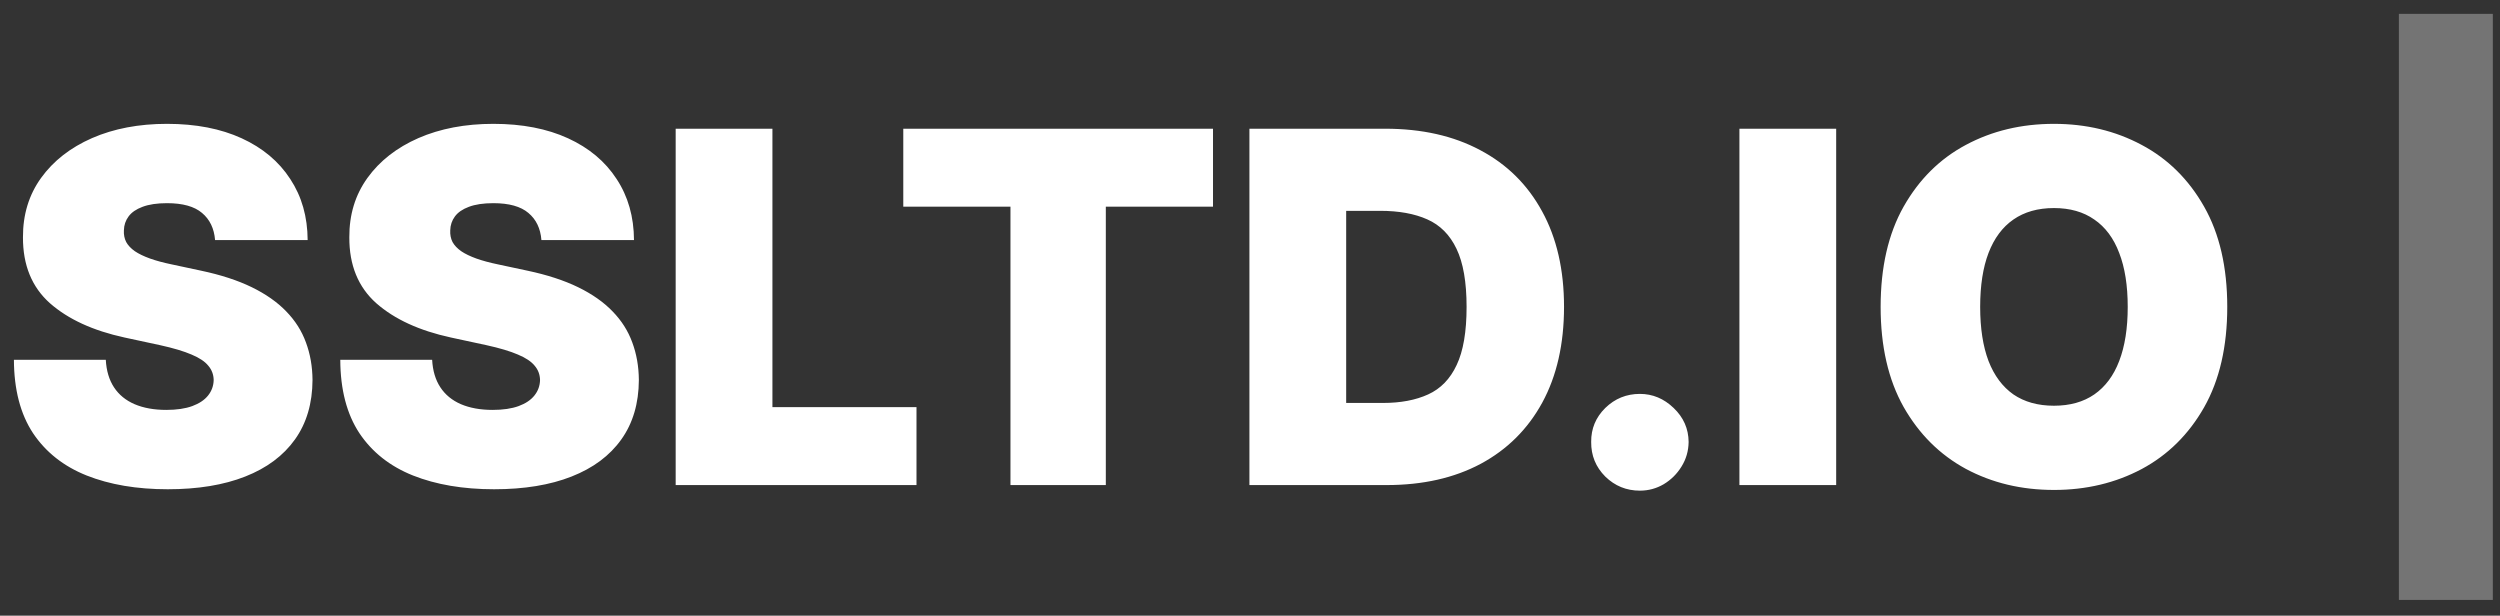
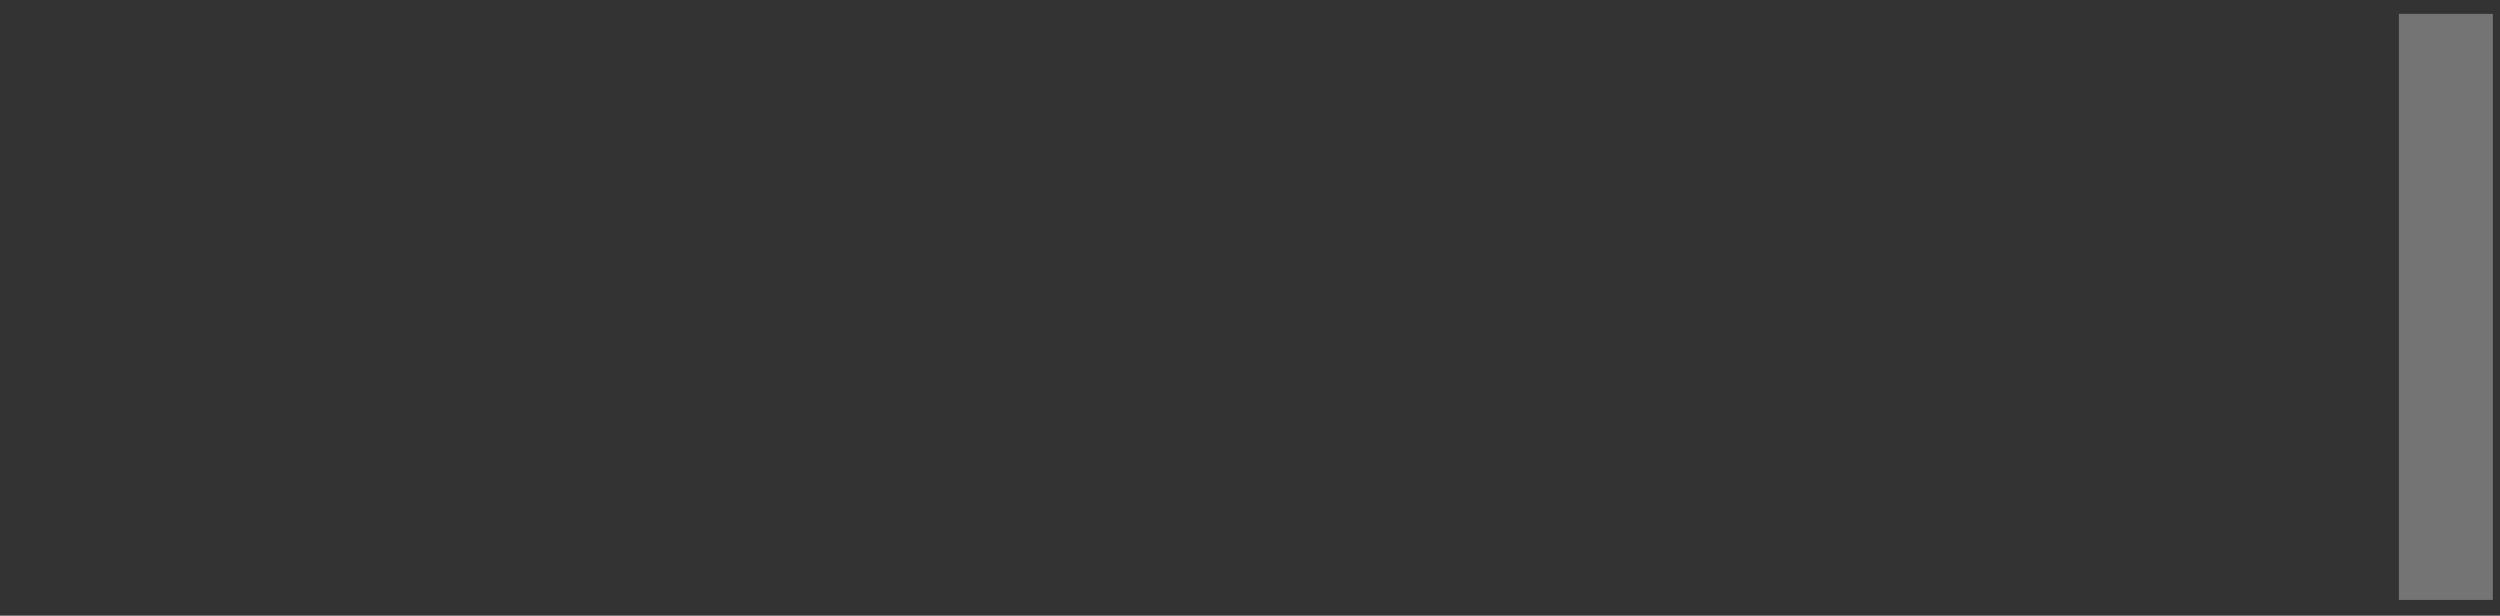
<svg xmlns="http://www.w3.org/2000/svg" width="134" height="33" viewBox="0 0 134 33" fill="none">
  <rect x="0" y="0" width="134" height="33" fill="#333333" stroke="none" />
-   <path d="M11.528 12.868C11.478 12.246 11.245 11.761 10.828 11.413C10.418 11.065 9.793 10.89 8.954 10.89C8.419 10.89 7.981 10.956 7.639 11.086C7.303 11.211 7.054 11.382 6.893 11.599C6.731 11.817 6.647 12.066 6.641 12.345C6.628 12.576 6.669 12.784 6.762 12.97C6.861 13.151 7.017 13.316 7.228 13.465C7.44 13.608 7.71 13.738 8.04 13.857C8.369 13.975 8.761 14.08 9.215 14.174L10.782 14.509C11.839 14.733 12.744 15.028 13.496 15.395C14.248 15.762 14.864 16.194 15.343 16.692C15.821 17.183 16.173 17.736 16.397 18.352C16.627 18.968 16.745 19.639 16.751 20.367C16.745 21.623 16.431 22.686 15.809 23.556C15.187 24.427 14.298 25.089 13.142 25.543C11.991 25.997 10.608 26.224 8.991 26.224C7.331 26.224 5.882 25.978 4.645 25.487C3.414 24.996 2.456 24.24 1.772 23.221C1.094 22.195 0.752 20.883 0.746 19.285H5.671C5.702 19.869 5.848 20.36 6.109 20.758C6.37 21.156 6.737 21.458 7.21 21.663C7.688 21.868 8.257 21.971 8.916 21.971C9.47 21.971 9.933 21.902 10.306 21.766C10.679 21.629 10.962 21.439 11.155 21.197C11.348 20.954 11.447 20.677 11.453 20.367C11.447 20.074 11.351 19.819 11.164 19.602C10.984 19.378 10.685 19.179 10.269 19.005C9.852 18.825 9.29 18.657 8.581 18.501L6.678 18.091C4.987 17.724 3.653 17.111 2.677 16.253C1.707 15.389 1.225 14.211 1.231 12.719C1.225 11.506 1.548 10.446 2.201 9.538C2.86 8.624 3.771 7.912 4.934 7.402C6.103 6.892 7.443 6.638 8.954 6.638C10.496 6.638 11.829 6.896 12.955 7.412C14.08 7.928 14.948 8.655 15.557 9.594C16.173 10.527 16.484 11.618 16.49 12.868H11.528ZM29.02 12.868C28.971 12.246 28.738 11.761 28.321 11.413C27.91 11.065 27.286 10.89 26.446 10.89C25.912 10.89 25.473 10.956 25.131 11.086C24.795 11.211 24.547 11.382 24.385 11.599C24.223 11.817 24.139 12.066 24.133 12.345C24.121 12.576 24.161 12.784 24.254 12.97C24.354 13.151 24.509 13.316 24.721 13.465C24.932 13.608 25.203 13.738 25.532 13.857C25.862 13.975 26.253 14.08 26.707 14.174L28.274 14.509C29.331 14.733 30.236 15.028 30.988 15.395C31.741 15.762 32.356 16.194 32.835 16.692C33.314 17.183 33.665 17.736 33.889 18.352C34.119 18.968 34.237 19.639 34.243 20.367C34.237 21.623 33.923 22.686 33.301 23.556C32.68 24.427 31.791 25.089 30.634 25.543C29.484 25.997 28.1 26.224 26.483 26.224C24.823 26.224 23.375 25.978 22.137 25.487C20.906 24.996 19.948 24.24 19.265 23.221C18.587 22.195 18.245 20.883 18.239 19.285H23.163C23.194 19.869 23.34 20.36 23.602 20.758C23.863 21.156 24.23 21.458 24.702 21.663C25.181 21.868 25.75 21.971 26.409 21.971C26.962 21.971 27.425 21.902 27.799 21.766C28.172 21.629 28.455 21.439 28.647 21.197C28.84 20.954 28.94 20.677 28.946 20.367C28.94 20.074 28.843 19.819 28.657 19.602C28.476 19.378 28.178 19.179 27.761 19.005C27.345 18.825 26.782 18.657 26.073 18.501L24.171 18.091C22.479 17.724 21.145 17.111 20.169 16.253C19.199 15.389 18.717 14.211 18.724 12.719C18.717 11.506 19.041 10.446 19.694 9.538C20.353 8.624 21.264 7.912 22.426 7.402C23.595 6.892 24.935 6.638 26.446 6.638C27.988 6.638 29.322 6.896 30.447 7.412C31.573 7.928 32.44 8.655 33.05 9.594C33.665 10.527 33.976 11.618 33.982 12.868H29.02ZM36.216 26V6.899H41.402V21.822H49.124V26H36.216ZM48.416 11.077V6.899H65.017V11.077H59.272V26H54.161V11.077H48.416ZM74.319 26H66.969V6.899H74.244C76.209 6.899 77.906 7.281 79.336 8.046C80.773 8.804 81.879 9.899 82.657 11.329C83.44 12.753 83.832 14.46 83.832 16.449C83.832 18.439 83.443 20.149 82.666 21.579C81.889 23.003 80.788 24.097 79.364 24.862C77.94 25.621 76.258 26 74.319 26ZM72.155 21.598H74.132C75.077 21.598 75.882 21.445 76.548 21.141C77.219 20.836 77.729 20.311 78.077 19.564C78.432 18.818 78.609 17.78 78.609 16.449C78.609 15.119 78.428 14.08 78.068 13.334C77.713 12.588 77.191 12.063 76.501 11.758C75.817 11.453 74.978 11.301 73.983 11.301H72.155V21.598ZM87.898 26.299C87.177 26.299 86.558 26.047 86.042 25.543C85.532 25.033 85.281 24.414 85.287 23.687C85.281 22.978 85.532 22.372 86.042 21.868C86.558 21.365 87.177 21.113 87.898 21.113C88.582 21.113 89.185 21.365 89.708 21.868C90.236 22.372 90.504 22.978 90.51 23.687C90.504 24.172 90.376 24.613 90.127 25.011C89.885 25.403 89.568 25.717 89.176 25.953C88.784 26.183 88.359 26.299 87.898 26.299ZM98.419 6.899V26H93.233V6.899H98.419ZM119.381 16.449C119.381 18.576 118.968 20.37 118.141 21.831C117.314 23.286 116.197 24.39 114.792 25.142C113.387 25.888 111.82 26.261 110.092 26.261C108.35 26.261 106.777 25.885 105.372 25.133C103.973 24.374 102.86 23.267 102.033 21.812C101.212 20.351 100.802 18.563 100.802 16.449C100.802 14.323 101.212 12.532 102.033 11.077C102.86 9.616 103.973 8.512 105.372 7.766C106.777 7.014 108.35 6.638 110.092 6.638C111.82 6.638 113.387 7.014 114.792 7.766C116.197 8.512 117.314 9.616 118.141 11.077C118.968 12.532 119.381 14.323 119.381 16.449ZM114.046 16.449C114.046 15.305 113.894 14.341 113.589 13.558C113.291 12.768 112.846 12.171 112.255 11.767C111.671 11.357 110.95 11.152 110.092 11.152C109.233 11.152 108.509 11.357 107.918 11.767C107.334 12.171 106.889 12.768 106.585 13.558C106.286 14.341 106.137 15.305 106.137 16.449C106.137 17.593 106.286 18.56 106.585 19.35C106.889 20.133 107.334 20.73 107.918 21.141C108.509 21.545 109.233 21.747 110.092 21.747C110.95 21.747 111.671 21.545 112.255 21.141C112.846 20.73 113.291 20.133 113.589 19.35C113.894 18.56 114.046 17.593 114.046 16.449Z" fill="white" />
  <path d="M133.616 0.743V32.156H128.58V0.743H133.616Z" fill="white" fill-opacity="0.32" />
</svg>